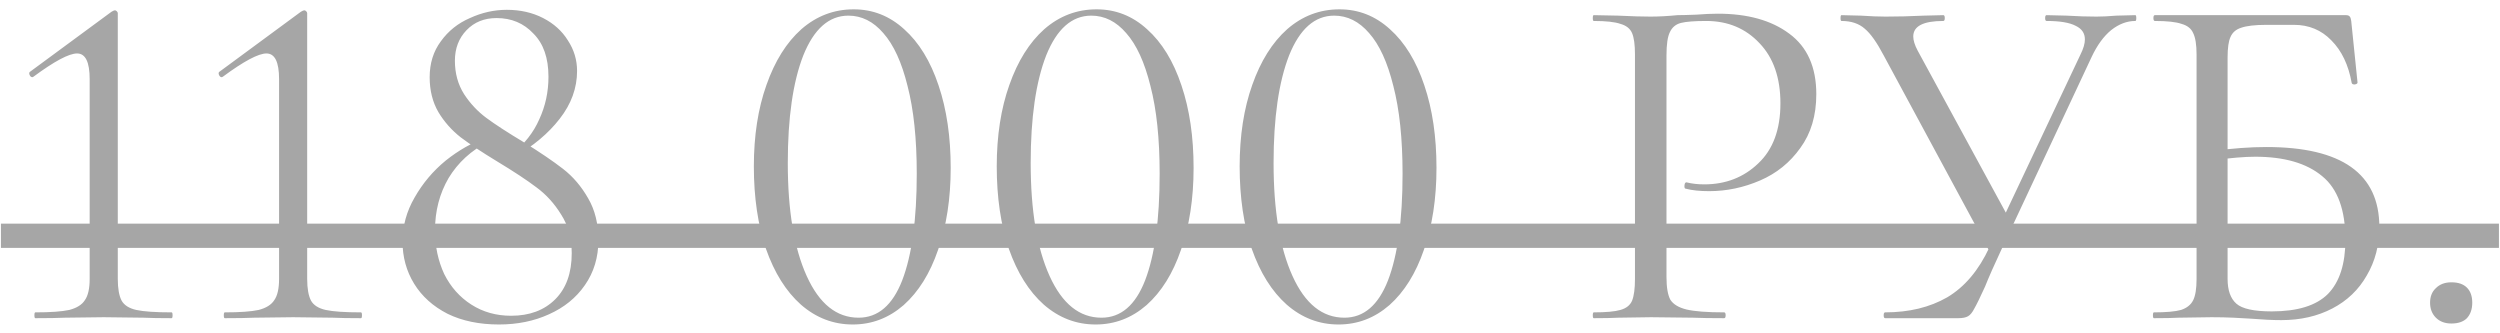
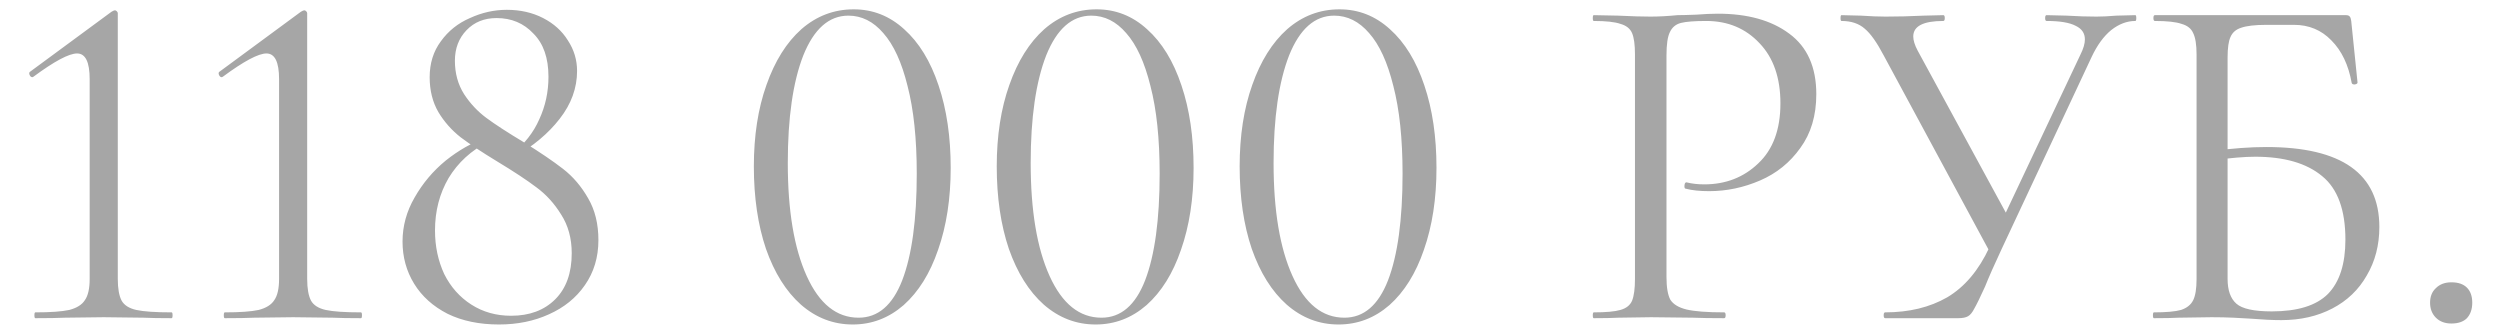
<svg xmlns="http://www.w3.org/2000/svg" width="165" height="22" viewBox="0 0 165 22" fill="none">
  <path d="M2.334 21C2.292 21 2.271 20.936 2.271 20.808C2.271 20.68 2.292 20.616 2.334 20.616C3.337 20.616 4.084 20.563 4.574 20.456C5.065 20.328 5.407 20.115 5.598 19.816C5.812 19.517 5.918 19.048 5.918 18.408V5.224C5.918 4.093 5.641 3.528 5.087 3.528C4.553 3.528 3.593 4.04 2.207 5.064L2.143 5.096C2.057 5.096 1.993 5.043 1.95 4.936C1.908 4.829 1.929 4.755 2.014 4.712L7.359 0.776C7.465 0.712 7.54 0.68 7.582 0.68C7.625 0.68 7.668 0.701 7.71 0.744C7.753 0.787 7.774 0.829 7.774 0.872V18.408C7.774 19.048 7.86 19.528 8.03 19.848C8.201 20.147 8.521 20.349 8.991 20.456C9.481 20.563 10.26 20.616 11.326 20.616C11.369 20.616 11.39 20.68 11.39 20.808C11.39 20.936 11.369 21 11.326 21C10.537 21 9.918 20.989 9.47 20.968L6.846 20.936L4.287 20.968C3.817 20.989 3.167 21 2.334 21ZM14.835 21C14.792 21 14.771 20.936 14.771 20.808C14.771 20.68 14.792 20.616 14.835 20.616C15.837 20.616 16.584 20.563 17.075 20.456C17.565 20.328 17.907 20.115 18.099 19.816C18.312 19.517 18.419 19.048 18.419 18.408V5.224C18.419 4.093 18.141 3.528 17.587 3.528C17.053 3.528 16.093 4.04 14.707 5.064L14.643 5.096C14.557 5.096 14.493 5.043 14.45 4.936C14.408 4.829 14.429 4.755 14.514 4.712L19.858 0.776C19.965 0.712 20.04 0.68 20.082 0.68C20.125 0.68 20.168 0.701 20.21 0.744C20.253 0.787 20.274 0.829 20.274 0.872V18.408C20.274 19.048 20.36 19.528 20.53 19.848C20.701 20.147 21.021 20.349 21.491 20.456C21.981 20.563 22.76 20.616 23.826 20.616C23.869 20.616 23.89 20.68 23.89 20.808C23.89 20.936 23.869 21 23.826 21C23.037 21 22.419 20.989 21.971 20.968L19.346 20.936L16.787 20.968C16.317 20.989 15.666 21 14.835 21ZM33.798 10.152C34.609 9.512 35.206 8.755 35.59 7.88C35.996 7.005 36.199 6.067 36.199 5.064C36.199 3.827 35.868 2.877 35.206 2.216C34.566 1.533 33.756 1.192 32.775 1.192C31.964 1.192 31.302 1.459 30.791 1.992C30.279 2.525 30.023 3.197 30.023 4.008C30.023 4.84 30.225 5.576 30.631 6.216C31.036 6.835 31.526 7.357 32.102 7.784C32.678 8.211 33.5 8.744 34.566 9.384C35.633 10.045 36.497 10.632 37.158 11.144C37.82 11.656 38.374 12.307 38.822 13.096C39.27 13.864 39.495 14.781 39.495 15.848C39.495 16.979 39.196 17.971 38.599 18.824C38.023 19.656 37.233 20.296 36.23 20.744C35.249 21.192 34.151 21.416 32.934 21.416C31.633 21.416 30.503 21.181 29.543 20.712C28.582 20.221 27.846 19.56 27.334 18.728C26.823 17.896 26.567 16.968 26.567 15.944C26.567 14.92 26.833 13.949 27.366 13.032C27.9 12.093 28.582 11.283 29.415 10.6C30.268 9.917 31.153 9.416 32.071 9.096L32.23 9.352C31.1 9.928 30.225 10.728 29.607 11.752C29.009 12.776 28.71 13.928 28.71 15.208C28.71 16.253 28.913 17.213 29.319 18.088C29.745 18.941 30.343 19.613 31.11 20.104C31.878 20.595 32.753 20.84 33.734 20.84C34.95 20.84 35.921 20.477 36.647 19.752C37.372 19.027 37.734 18.013 37.734 16.712C37.734 15.731 37.5 14.877 37.031 14.152C36.583 13.427 36.038 12.829 35.398 12.36C34.78 11.891 33.905 11.315 32.775 10.632C31.793 10.035 31.004 9.512 30.407 9.064C29.809 8.595 29.319 8.04 28.934 7.4C28.55 6.739 28.358 5.971 28.358 5.096C28.358 4.179 28.604 3.389 29.095 2.728C29.585 2.045 30.225 1.533 31.015 1.192C31.804 0.829 32.614 0.648 33.447 0.648C34.343 0.648 35.142 0.829 35.846 1.192C36.55 1.555 37.094 2.045 37.478 2.664C37.884 3.283 38.087 3.955 38.087 4.68C38.087 5.811 37.703 6.867 36.934 7.848C36.188 8.808 35.196 9.64 33.959 10.344L33.798 10.152ZM56.282 21.416C55.002 21.416 53.861 20.979 52.858 20.104C51.877 19.229 51.109 18.003 50.554 16.424C50.021 14.845 49.754 13.032 49.754 10.984C49.754 8.957 50.031 7.165 50.586 5.608C51.141 4.029 51.909 2.803 52.89 1.928C53.893 1.053 55.045 0.616 56.346 0.616C57.605 0.616 58.714 1.053 59.674 1.928C60.655 2.803 61.413 4.04 61.946 5.64C62.479 7.219 62.746 9.032 62.746 11.08C62.746 13.107 62.469 14.909 61.914 16.488C61.381 18.045 60.623 19.261 59.642 20.136C58.661 20.989 57.541 21.416 56.282 21.416ZM56.666 20.968C57.946 20.968 58.906 20.147 59.546 18.504C60.186 16.84 60.506 14.493 60.506 11.464C60.506 9.16 60.303 7.229 59.898 5.672C59.514 4.115 58.981 2.952 58.298 2.184C57.637 1.416 56.869 1.032 55.994 1.032C54.714 1.032 53.722 1.907 53.018 3.656C52.335 5.405 51.994 7.773 51.994 10.76C51.994 13.896 52.41 16.381 53.242 18.216C54.074 20.051 55.215 20.968 56.666 20.968ZM72.313 21.416C71.033 21.416 69.892 20.979 68.889 20.104C67.908 19.229 67.14 18.003 66.585 16.424C66.052 14.845 65.785 13.032 65.785 10.984C65.785 8.957 66.063 7.165 66.617 5.608C67.172 4.029 67.94 2.803 68.921 1.928C69.924 1.053 71.076 0.616 72.377 0.616C73.636 0.616 74.745 1.053 75.705 1.928C76.687 2.803 77.444 4.04 77.977 5.64C78.511 7.219 78.777 9.032 78.777 11.08C78.777 13.107 78.5 14.909 77.945 16.488C77.412 18.045 76.655 19.261 75.673 20.136C74.692 20.989 73.572 21.416 72.313 21.416ZM72.697 20.968C73.977 20.968 74.937 20.147 75.577 18.504C76.217 16.84 76.537 14.493 76.537 11.464C76.537 9.16 76.335 7.229 75.929 5.672C75.545 4.115 75.012 2.952 74.329 2.184C73.668 1.416 72.9 1.032 72.025 1.032C70.745 1.032 69.753 1.907 69.049 3.656C68.367 5.405 68.025 7.773 68.025 10.76C68.025 13.896 68.441 16.381 69.273 18.216C70.105 20.051 71.247 20.968 72.697 20.968ZM88.344 21.416C87.064 21.416 85.923 20.979 84.921 20.104C83.939 19.229 83.171 18.003 82.617 16.424C82.083 14.845 81.817 13.032 81.817 10.984C81.817 8.957 82.094 7.165 82.648 5.608C83.203 4.029 83.971 2.803 84.953 1.928C85.955 1.053 87.107 0.616 88.409 0.616C89.667 0.616 90.776 1.053 91.737 1.928C92.718 2.803 93.475 4.04 94.008 5.64C94.542 7.219 94.808 9.032 94.808 11.08C94.808 13.107 94.531 14.909 93.977 16.488C93.443 18.045 92.686 19.261 91.704 20.136C90.723 20.989 89.603 21.416 88.344 21.416ZM88.728 20.968C90.008 20.968 90.969 20.147 91.609 18.504C92.249 16.84 92.569 14.493 92.569 11.464C92.569 9.16 92.366 7.229 91.96 5.672C91.576 4.115 91.043 2.952 90.361 2.184C89.699 1.416 88.931 1.032 88.056 1.032C86.776 1.032 85.784 1.907 85.081 3.656C84.398 5.405 84.056 7.773 84.056 10.76C84.056 13.896 84.472 16.381 85.305 18.216C86.136 20.051 87.278 20.968 88.728 20.968ZM109.988 18.28C109.988 18.963 110.073 19.464 110.244 19.784C110.436 20.083 110.788 20.296 111.3 20.424C111.833 20.552 112.665 20.616 113.796 20.616C113.86 20.616 113.892 20.68 113.892 20.808C113.892 20.936 113.86 21 113.796 21C112.921 21 112.238 20.989 111.748 20.968L108.964 20.936L106.82 20.968C106.414 20.989 105.87 21 105.188 21C105.145 21 105.124 20.936 105.124 20.808C105.124 20.68 105.145 20.616 105.188 20.616C105.998 20.616 106.585 20.563 106.948 20.456C107.332 20.349 107.588 20.147 107.716 19.848C107.844 19.528 107.908 19.048 107.908 18.408V3.592C107.908 2.952 107.844 2.483 107.716 2.184C107.588 1.885 107.332 1.683 106.948 1.576C106.585 1.448 105.998 1.384 105.188 1.384C105.145 1.384 105.124 1.32 105.124 1.192C105.124 1.064 105.145 1 105.188 1L106.788 1.032C107.684 1.075 108.398 1.096 108.932 1.096C109.465 1.096 110.062 1.064 110.724 1C110.98 1 111.385 0.989 111.94 0.968C112.494 0.925 112.974 0.904 113.38 0.904C115.342 0.904 116.91 1.341 118.084 2.216C119.278 3.091 119.876 4.424 119.876 6.216C119.876 7.624 119.524 8.808 118.82 9.768C118.137 10.728 117.252 11.443 116.164 11.912C115.076 12.381 113.956 12.616 112.804 12.616C112.185 12.616 111.673 12.563 111.268 12.456C111.204 12.456 111.172 12.403 111.172 12.296C111.172 12.232 111.182 12.168 111.204 12.104C111.246 12.04 111.289 12.019 111.332 12.04C111.673 12.125 112.057 12.168 112.484 12.168C113.892 12.168 115.076 11.709 116.036 10.792C117.017 9.875 117.508 8.552 117.508 6.824C117.508 5.139 117.049 3.816 116.132 2.856C115.214 1.875 114.041 1.384 112.612 1.384C111.844 1.384 111.289 1.427 110.948 1.512C110.606 1.597 110.361 1.8 110.212 2.12C110.062 2.419 109.988 2.931 109.988 3.656V18.28ZM137.315 3.592C137.507 3.208 137.603 2.877 137.603 2.6C137.603 2.195 137.4 1.896 136.995 1.704C136.589 1.491 135.949 1.384 135.075 1.384C135.011 1.384 134.979 1.32 134.979 1.192C134.979 1.064 135.011 1 135.075 1L136.387 1.032C137.112 1.075 137.773 1.096 138.371 1.096C138.733 1.096 139.171 1.075 139.683 1.032L140.931 1C140.973 1 140.995 1.064 140.995 1.192C140.995 1.32 140.973 1.384 140.931 1.384C140.376 1.384 139.843 1.587 139.331 1.992C138.84 2.397 138.413 2.984 138.051 3.752L132.099 16.456C131.629 17.459 131.267 18.28 131.011 18.92C130.691 19.624 130.456 20.104 130.307 20.36C130.179 20.616 130.04 20.787 129.891 20.872C129.741 20.957 129.528 21 129.251 21H124.419C124.355 21 124.323 20.936 124.323 20.808C124.323 20.68 124.355 20.616 124.419 20.616C125.997 20.616 127.363 20.285 128.515 19.624C129.667 18.941 130.595 17.843 131.299 16.328L137.315 3.592ZM124.323 3.656C123.875 2.803 123.459 2.216 123.075 1.896C122.691 1.555 122.179 1.384 121.539 1.384C121.496 1.384 121.475 1.32 121.475 1.192C121.475 1.064 121.496 1 121.539 1L122.819 1.032C123.459 1.075 124.003 1.096 124.451 1.096C125.24 1.096 126.083 1.075 126.979 1.032L128.259 1C128.323 1 128.355 1.064 128.355 1.192C128.355 1.32 128.323 1.384 128.259 1.384C126.936 1.384 126.275 1.725 126.275 2.408C126.275 2.664 126.371 2.973 126.563 3.336L132.675 14.568L131.459 16.872L124.323 3.656ZM150.573 21.128C149.997 21.128 149.325 21.096 148.557 21.032C148.237 21.011 147.853 20.989 147.405 20.968C146.957 20.947 146.477 20.936 145.965 20.936L143.789 20.968C143.405 20.989 142.861 21 142.157 21C142.115 21 142.093 20.936 142.093 20.808C142.093 20.68 142.115 20.616 142.157 20.616C142.968 20.616 143.565 20.563 143.949 20.456C144.333 20.328 144.6 20.115 144.749 19.816C144.899 19.517 144.973 19.048 144.973 18.408V3.592C144.973 2.952 144.899 2.483 144.749 2.184C144.621 1.885 144.365 1.683 143.981 1.576C143.619 1.448 143.032 1.384 142.221 1.384C142.157 1.384 142.125 1.32 142.125 1.192C142.125 1.064 142.157 1 142.221 1H154.829C154.957 1 155.043 1.032 155.085 1.096C155.128 1.139 155.16 1.235 155.181 1.384L155.597 5.448C155.597 5.512 155.533 5.555 155.405 5.576C155.299 5.576 155.235 5.544 155.213 5.48C155 4.285 154.552 3.347 153.869 2.664C153.208 1.981 152.387 1.64 151.405 1.64H149.581C148.835 1.64 148.28 1.704 147.917 1.832C147.576 1.939 147.341 2.141 147.213 2.44C147.085 2.717 147.021 3.165 147.021 3.784V18.408C147.021 19.155 147.213 19.699 147.597 20.04C147.981 20.381 148.76 20.552 149.933 20.552C151.64 20.552 152.877 20.168 153.645 19.4C154.413 18.611 154.797 17.416 154.797 15.816C154.797 13.853 154.285 12.456 153.261 11.624C152.237 10.771 150.765 10.344 148.845 10.344C148.141 10.344 147.245 10.419 146.157 10.568L146.093 9.96C147.352 9.789 148.515 9.704 149.581 9.704C154.552 9.704 157.037 11.464 157.037 14.984C157.037 16.179 156.76 17.245 156.205 18.184C155.672 19.123 154.915 19.848 153.933 20.36C152.952 20.872 151.832 21.128 150.573 21.128ZM161.793 21.352C161.366 21.352 161.025 21.224 160.769 20.968C160.513 20.712 160.385 20.381 160.385 19.976C160.385 19.571 160.513 19.251 160.769 19.016C161.025 18.76 161.366 18.632 161.793 18.632C162.241 18.632 162.582 18.749 162.817 18.984C163.052 19.219 163.169 19.549 163.169 19.976C163.169 20.403 163.052 20.744 162.817 21C162.582 21.235 162.241 21.352 161.793 21.352Z" fill="#A6A6A6" />
-   <path d="M0.062 14.76H164.929V16.36H0.062V14.76Z" fill="#A6A6A6" />
</svg>